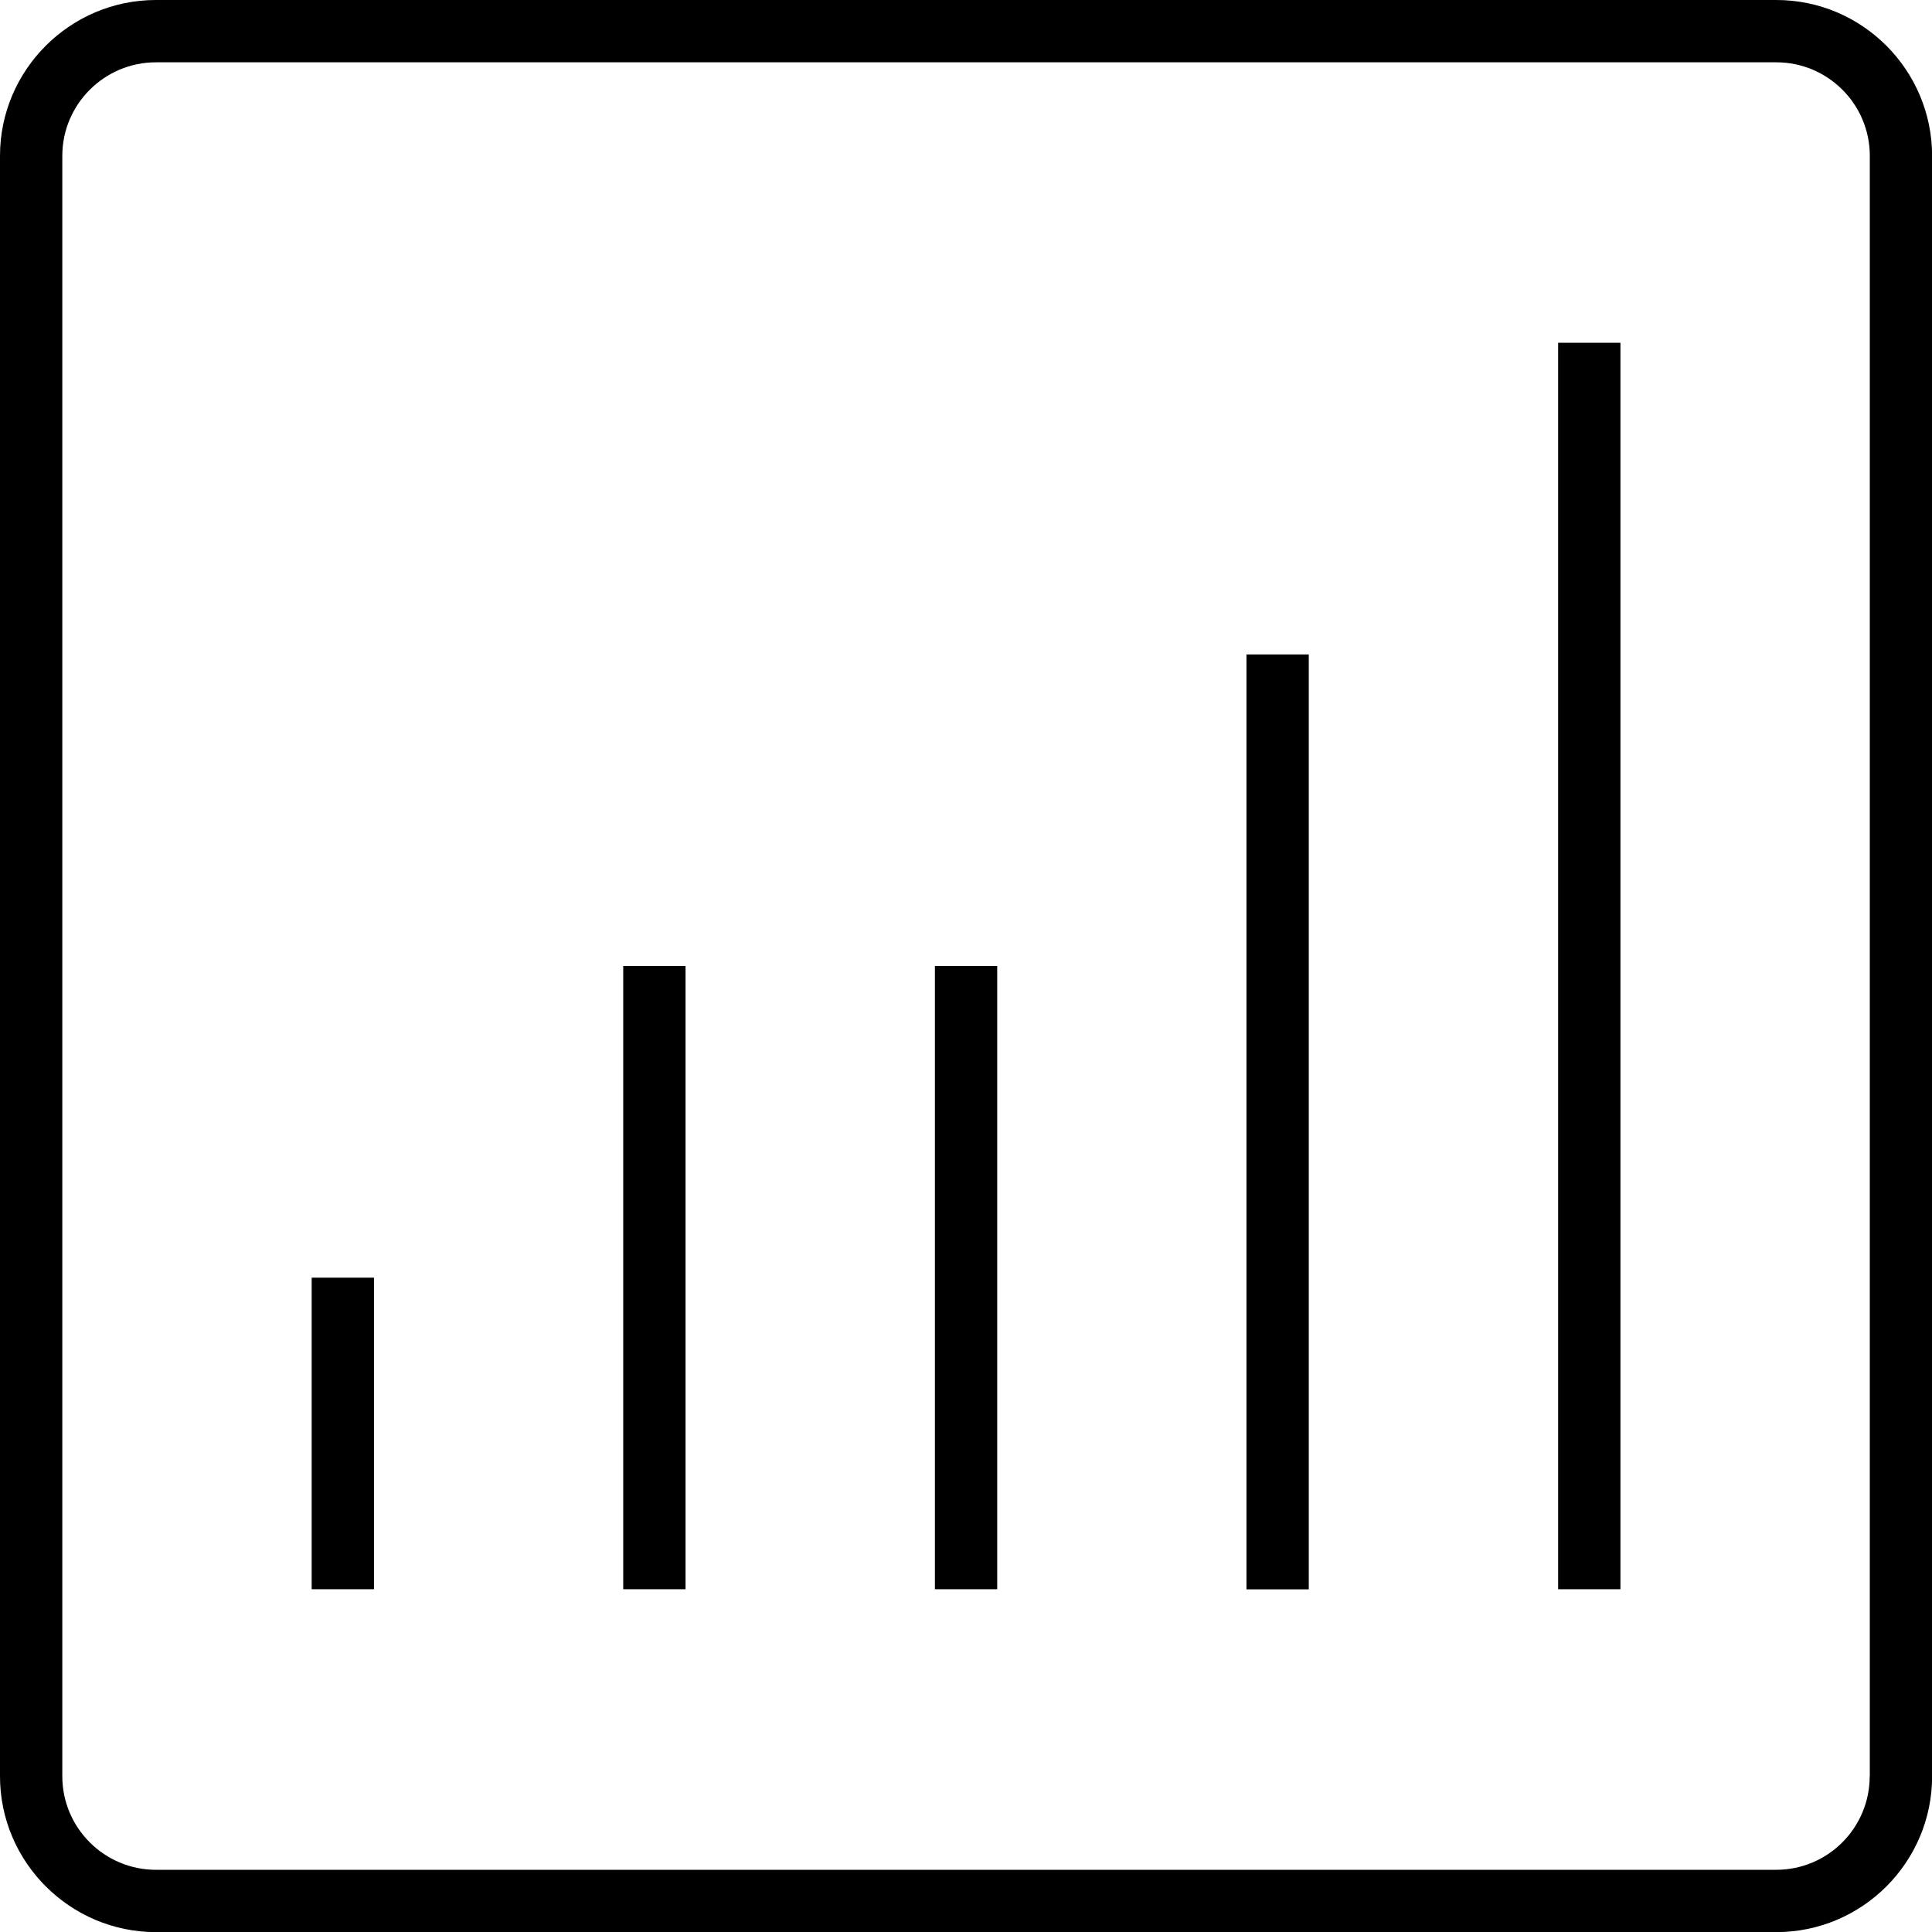
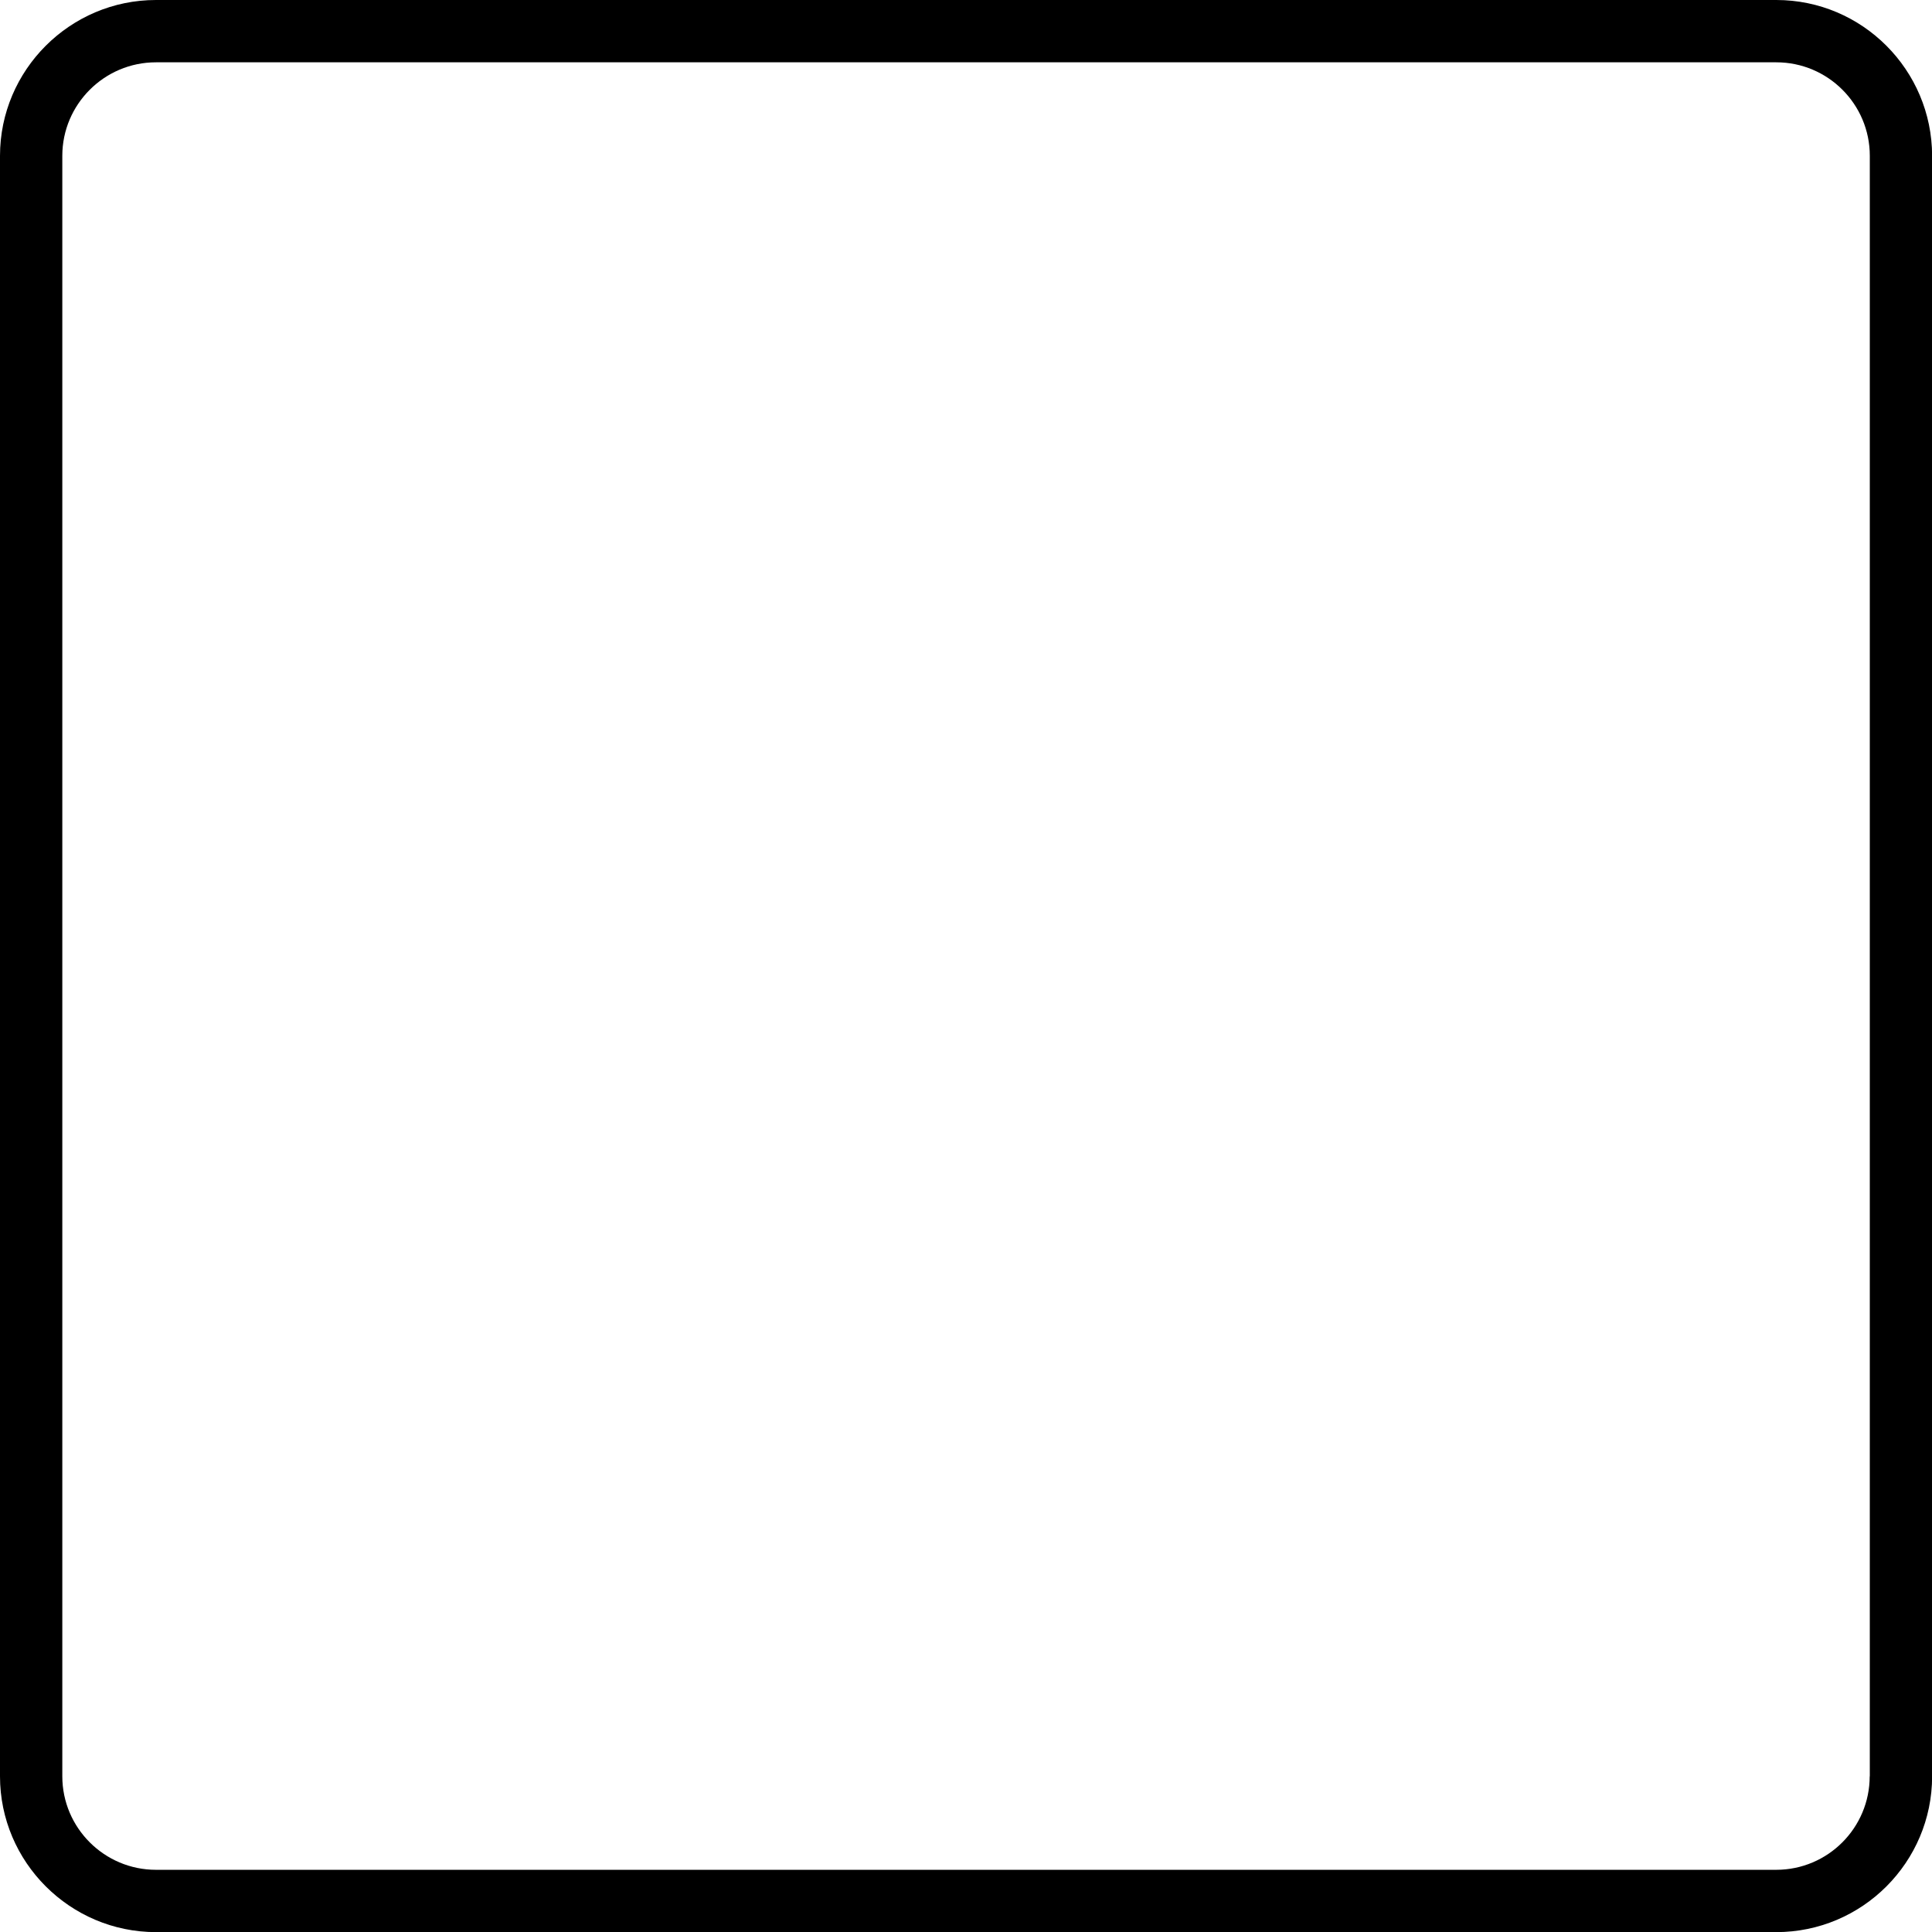
<svg xmlns="http://www.w3.org/2000/svg" version="1.1" x="0px" y="0px" width="16.65px" height="16.65px" viewBox="0 0 16.65 16.65" enable-background="new 0 0 16.65 16.65" xml:space="preserve">
  <defs>
</defs>
  <g>
-     <path d="M15.308,0H1.344C0.604,0,0,0.603,0,1.343v13.965c0,0.74,0.604,1.343,1.344,1.343h13.964c0.741,0,1.343-0.603,1.343-1.343   V1.343C16.65,0.603,16.049,0,15.308,0z M16.113,15.308c0,0.444-0.36,0.806-0.806,0.806H1.344c-0.444,0-0.807-0.361-0.807-0.806   V1.343c0-0.444,0.362-0.806,0.807-0.806h13.964c0.445,0,0.806,0.361,0.806,0.806V15.308z" />
-     <rect x="13.428" y="2.954" width="0.537" height="10.742" />
-     <rect x="10.742" y="5.64" width="0.537" height="8.057" />
-     <rect x="8.057" y="8.325" width="0.537" height="5.371" />
-     <rect x="5.371" y="8.325" width="0.537" height="5.371" />
-     <rect x="2.686" y="11.011" width="0.537" height="2.685" />
+     <path d="M15.308,0H1.344C0.604,0,0,0.603,0,1.343v13.965c0,0.74,0.604,1.343,1.344,1.343h13.964c0.741,0,1.343-0.603,1.343-1.343   V1.343C16.65,0.603,16.049,0,15.308,0M16.113,15.308c0,0.444-0.36,0.806-0.806,0.806H1.344c-0.444,0-0.807-0.361-0.807-0.806   V1.343c0-0.444,0.362-0.806,0.807-0.806h13.964c0.445,0,0.806,0.361,0.806,0.806V15.308z" />
  </g>
</svg>